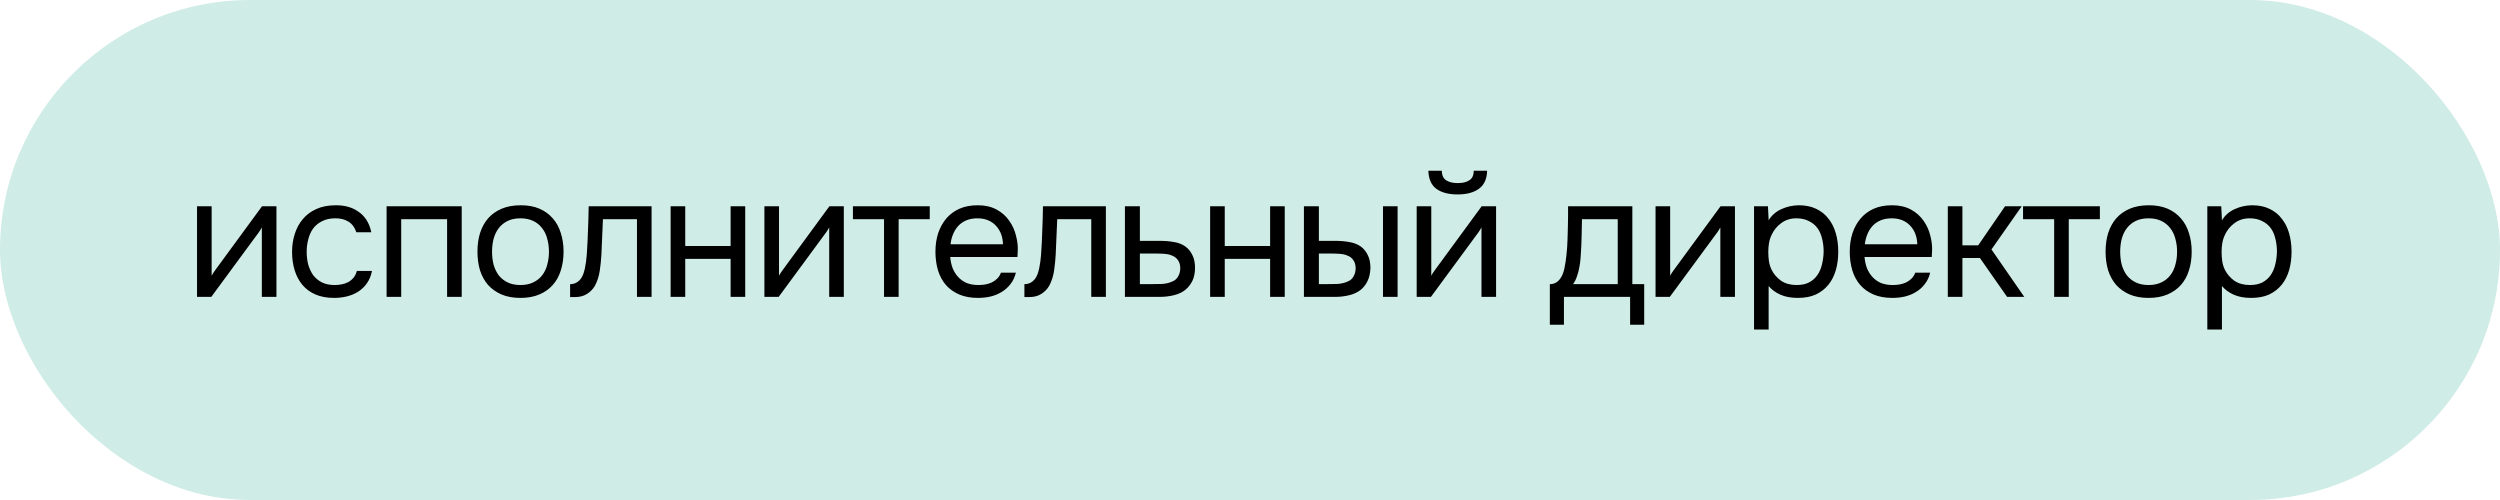
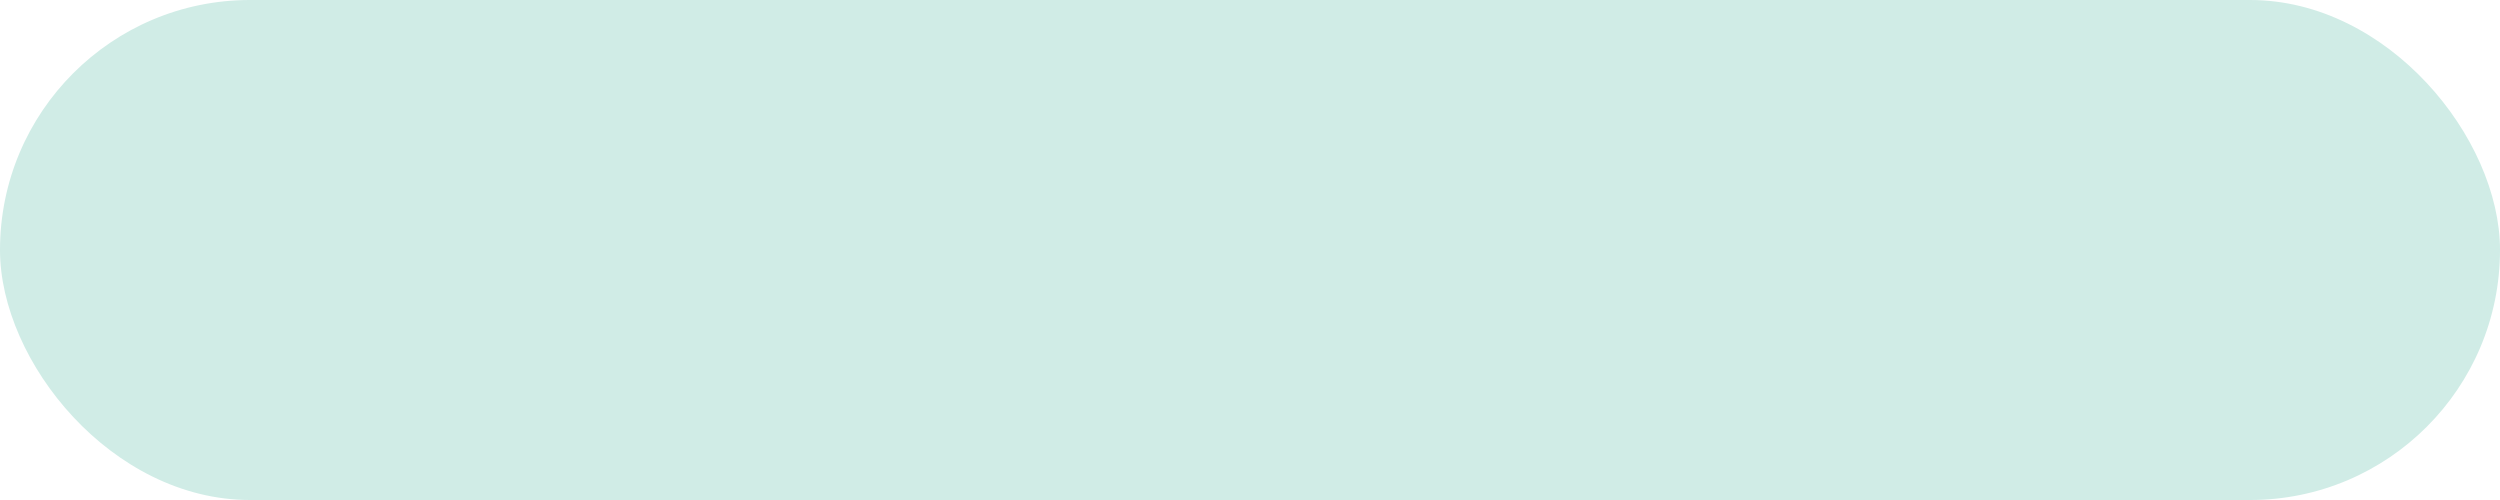
<svg xmlns="http://www.w3.org/2000/svg" width="160" height="32" viewBox="0 0 160 32" fill="none">
  <rect width="160" height="32" rx="16" fill="#D0ECE6" />
-   <path d="M13.523 19H12.61V13.203H13.545V17.647C13.596 17.544 13.666 17.434 13.754 17.317C13.842 17.192 13.911 17.097 13.963 17.031L16.768 13.203H17.692V19H16.757V14.556C16.698 14.666 16.632 14.772 16.559 14.875C16.493 14.97 16.43 15.055 16.372 15.128L13.523 19ZM21.387 19.066C20.925 19.066 20.526 18.993 20.188 18.846C19.851 18.699 19.572 18.494 19.352 18.23C19.132 17.966 18.967 17.654 18.857 17.295C18.747 16.936 18.692 16.543 18.692 16.118C18.692 15.707 18.751 15.322 18.868 14.963C18.986 14.596 19.158 14.281 19.385 14.017C19.613 13.746 19.899 13.533 20.243 13.379C20.588 13.218 21.006 13.137 21.497 13.137C21.791 13.137 22.051 13.17 22.278 13.236C22.506 13.295 22.718 13.394 22.916 13.533C23.122 13.665 23.298 13.841 23.444 14.061C23.591 14.281 23.697 14.549 23.763 14.864H22.806C22.696 14.541 22.52 14.31 22.278 14.171C22.044 14.032 21.765 13.966 21.442 13.973C21.127 13.973 20.848 14.035 20.606 14.16C20.372 14.277 20.181 14.435 20.034 14.633C19.895 14.831 19.792 15.062 19.726 15.326C19.66 15.583 19.627 15.847 19.627 16.118C19.627 16.404 19.66 16.675 19.726 16.932C19.8 17.189 19.906 17.416 20.045 17.614C20.192 17.805 20.379 17.959 20.606 18.076C20.834 18.186 21.105 18.241 21.42 18.241C21.574 18.241 21.725 18.226 21.871 18.197C22.025 18.168 22.165 18.12 22.289 18.054C22.421 17.981 22.535 17.885 22.63 17.768C22.726 17.651 22.795 17.508 22.839 17.339H23.807C23.749 17.64 23.642 17.9 23.488 18.12C23.342 18.333 23.158 18.512 22.938 18.659C22.718 18.798 22.476 18.901 22.212 18.967C21.948 19.033 21.673 19.066 21.387 19.066ZM24.742 19V13.203H29.549V19H28.614V14.028H25.677V19H24.742ZM33.329 13.137C33.791 13.137 34.19 13.21 34.528 13.357C34.865 13.504 35.147 13.709 35.375 13.973C35.609 14.237 35.782 14.552 35.892 14.919C36.009 15.278 36.068 15.674 36.068 16.107C36.068 16.54 36.009 16.939 35.892 17.306C35.782 17.665 35.609 17.977 35.375 18.241C35.147 18.498 34.861 18.699 34.517 18.846C34.172 18.993 33.769 19.066 33.307 19.066C32.845 19.066 32.441 18.993 32.097 18.846C31.759 18.699 31.473 18.498 31.239 18.241C31.011 17.977 30.839 17.665 30.722 17.306C30.612 16.939 30.557 16.54 30.557 16.107C30.557 15.674 30.612 15.278 30.722 14.919C30.839 14.552 31.011 14.237 31.239 13.973C31.473 13.709 31.763 13.504 32.108 13.357C32.452 13.21 32.859 13.137 33.329 13.137ZM33.307 18.241C33.622 18.241 33.893 18.186 34.121 18.076C34.355 17.966 34.546 17.816 34.693 17.625C34.847 17.427 34.957 17.2 35.023 16.943C35.096 16.686 35.133 16.408 35.133 16.107C35.133 15.814 35.096 15.539 35.023 15.282C34.957 15.018 34.847 14.791 34.693 14.6C34.546 14.402 34.355 14.248 34.121 14.138C33.893 14.028 33.622 13.973 33.307 13.973C32.991 13.973 32.72 14.028 32.493 14.138C32.265 14.248 32.075 14.402 31.921 14.6C31.774 14.791 31.664 15.018 31.591 15.282C31.525 15.539 31.492 15.814 31.492 16.107C31.492 16.408 31.525 16.686 31.591 16.943C31.664 17.2 31.774 17.427 31.921 17.625C32.075 17.816 32.265 17.966 32.493 18.076C32.72 18.186 32.991 18.241 33.307 18.241ZM37.554 16.283C37.59 15.755 37.616 15.242 37.631 14.743C37.653 14.244 37.667 13.731 37.675 13.203H41.701V19H40.766V14.028H38.588L38.489 16.305C38.474 16.598 38.441 16.928 38.39 17.295C38.339 17.662 38.232 17.995 38.071 18.296C37.946 18.509 37.778 18.681 37.565 18.813C37.352 18.945 37.106 19.011 36.828 19.011H36.487V18.186C36.78 18.186 37.015 18.061 37.191 17.812C37.294 17.665 37.374 17.453 37.433 17.174C37.492 16.895 37.532 16.598 37.554 16.283ZM42.92 19V13.203H43.855V15.744H46.759V13.203H47.694V19H46.759V16.569H43.855V19H42.92ZM49.835 19H48.922V13.203H49.857V17.647C49.908 17.544 49.978 17.434 50.066 17.317C50.154 17.192 50.224 17.097 50.275 17.031L53.08 13.203H54.004V19H53.069V14.556C53.01 14.666 52.944 14.772 52.871 14.875C52.805 14.97 52.743 15.055 52.684 15.128L49.835 19ZM59.504 13.203V14.028H57.513V19H56.578V14.028H54.587V13.203H59.504ZM60.814 16.448C60.836 16.705 60.887 16.943 60.968 17.163C61.056 17.376 61.173 17.563 61.32 17.724C61.467 17.885 61.646 18.014 61.859 18.109C62.079 18.197 62.332 18.241 62.618 18.241C62.757 18.241 62.9 18.23 63.047 18.208C63.201 18.179 63.344 18.135 63.476 18.076C63.608 18.01 63.725 17.926 63.828 17.823C63.931 17.72 64.008 17.596 64.059 17.449H65.016C64.95 17.728 64.836 17.97 64.675 18.175C64.521 18.38 64.334 18.549 64.114 18.681C63.901 18.813 63.663 18.912 63.399 18.978C63.135 19.037 62.867 19.066 62.596 19.066C62.134 19.066 61.731 18.993 61.386 18.846C61.049 18.699 60.766 18.498 60.539 18.241C60.312 17.977 60.143 17.665 60.033 17.306C59.923 16.939 59.868 16.54 59.868 16.107C59.868 15.674 59.927 15.278 60.044 14.919C60.169 14.552 60.345 14.237 60.572 13.973C60.799 13.709 61.078 13.504 61.408 13.357C61.738 13.21 62.13 13.137 62.585 13.137C63.047 13.137 63.447 13.229 63.784 13.412C64.121 13.595 64.393 13.837 64.598 14.138C64.803 14.431 64.946 14.75 65.027 15.095C65.115 15.44 65.152 15.759 65.137 16.052C65.137 16.118 65.133 16.184 65.126 16.25C65.126 16.316 65.122 16.382 65.115 16.448H60.814ZM64.191 15.634C64.176 15.143 64.022 14.743 63.729 14.435C63.436 14.127 63.043 13.973 62.552 13.973C62.281 13.973 62.042 14.017 61.837 14.105C61.632 14.193 61.459 14.314 61.32 14.468C61.181 14.622 61.071 14.802 60.99 15.007C60.909 15.205 60.858 15.414 60.836 15.634H64.191ZM66.629 16.283C66.666 15.755 66.691 15.242 66.706 14.743C66.728 14.244 66.743 13.731 66.75 13.203H70.776V19H69.841V14.028H67.663L67.564 16.305C67.549 16.598 67.516 16.928 67.465 17.295C67.414 17.662 67.307 17.995 67.146 18.296C67.021 18.509 66.853 18.681 66.64 18.813C66.427 18.945 66.182 19.011 65.903 19.011H65.562V18.186C65.855 18.186 66.09 18.061 66.266 17.812C66.369 17.665 66.449 17.453 66.508 17.174C66.567 16.895 66.607 16.598 66.629 16.283ZM71.995 13.203H72.952V15.414H74.228C74.558 15.414 74.863 15.44 75.141 15.491C75.42 15.535 75.662 15.63 75.867 15.777C76.065 15.924 76.216 16.111 76.318 16.338C76.428 16.558 76.483 16.833 76.483 17.163C76.476 17.493 76.417 17.768 76.307 17.988C76.197 18.201 76.058 18.38 75.889 18.527C75.691 18.696 75.442 18.817 75.141 18.89C74.848 18.963 74.547 19 74.239 19H71.995V13.203ZM73.502 18.186C73.781 18.186 74.06 18.182 74.338 18.175C74.617 18.16 74.859 18.102 75.064 17.999C75.204 17.94 75.314 17.841 75.394 17.702C75.482 17.555 75.53 17.387 75.537 17.196C75.537 16.969 75.49 16.789 75.394 16.657C75.306 16.525 75.189 16.43 75.042 16.371C74.903 16.305 74.745 16.265 74.569 16.25C74.393 16.235 74.221 16.228 74.052 16.228H72.952V18.186H73.502ZM77.449 19V13.203H78.384V15.744H81.288V13.203H82.223V19H81.288V16.569H78.384V19H77.449ZM83.451 13.203H84.408V15.414H85.453C85.783 15.414 86.084 15.44 86.355 15.491C86.634 15.535 86.88 15.63 87.092 15.777C87.29 15.924 87.441 16.111 87.543 16.338C87.653 16.558 87.708 16.833 87.708 17.163C87.694 17.493 87.631 17.768 87.521 17.988C87.419 18.201 87.283 18.38 87.114 18.527C86.909 18.696 86.66 18.817 86.366 18.89C86.073 18.963 85.772 19 85.464 19H83.451V13.203ZM88.511 19V13.203H89.446V19H88.511ZM84.716 18.186C84.995 18.186 85.274 18.182 85.552 18.175C85.838 18.16 86.084 18.102 86.289 17.999C86.429 17.94 86.539 17.841 86.619 17.702C86.707 17.555 86.755 17.387 86.762 17.196C86.762 16.969 86.715 16.789 86.619 16.657C86.531 16.525 86.414 16.43 86.267 16.371C86.128 16.305 85.97 16.265 85.794 16.25C85.618 16.235 85.446 16.228 85.277 16.228H84.408V18.186H84.716ZM93.296 11.718C93.604 11.718 93.85 11.659 94.033 11.542C94.224 11.425 94.319 11.219 94.319 10.926H95.177C95.162 11.454 94.987 11.839 94.649 12.081C94.319 12.323 93.865 12.444 93.285 12.444C92.706 12.444 92.251 12.323 91.921 12.081C91.599 11.839 91.43 11.454 91.415 10.926H92.273C92.281 11.219 92.376 11.425 92.559 11.542C92.743 11.659 92.988 11.718 93.296 11.718ZM91.58 19H90.667V13.203H91.602V17.647C91.653 17.544 91.723 17.434 91.811 17.317C91.899 17.192 91.969 17.097 92.02 17.031L94.825 13.203H95.749V19H94.814V14.556C94.755 14.666 94.689 14.772 94.616 14.875C94.55 14.97 94.488 15.055 94.429 15.128L91.58 19ZM100.345 14.479C100.352 14.266 100.356 14.054 100.356 13.841C100.356 13.628 100.356 13.416 100.356 13.203H104.47V18.186H105.229V20.782H104.327V19H100.092V20.782H99.19V18.186C99.483 18.186 99.714 18.054 99.883 17.79C99.985 17.643 100.066 17.434 100.125 17.163C100.183 16.884 100.227 16.591 100.257 16.283C100.293 15.946 100.315 15.612 100.323 15.282C100.337 14.945 100.345 14.677 100.345 14.479ZM103.535 14.028H101.247C101.239 14.336 101.232 14.681 101.225 15.062C101.217 15.443 101.203 15.799 101.181 16.129C101.173 16.276 101.162 16.437 101.148 16.613C101.133 16.782 101.107 16.958 101.071 17.141C101.041 17.317 100.994 17.497 100.928 17.68C100.869 17.863 100.785 18.032 100.675 18.186H103.535V14.028ZM106.868 19H105.955V13.203H106.89V17.647C106.942 17.544 107.011 17.434 107.099 17.317C107.187 17.192 107.257 17.097 107.308 17.031L110.113 13.203H111.037V19H110.102V14.556C110.044 14.666 109.978 14.772 109.904 14.875C109.838 14.97 109.776 15.055 109.717 15.128L106.868 19ZM113.193 21.09H112.258V13.203H113.149L113.193 14.094C113.391 13.779 113.659 13.544 113.996 13.39C114.341 13.229 114.711 13.144 115.107 13.137C115.554 13.137 115.932 13.214 116.24 13.368C116.555 13.515 116.816 13.724 117.021 13.995C117.234 14.259 117.391 14.574 117.494 14.941C117.597 15.3 117.648 15.689 117.648 16.107C117.648 16.532 117.597 16.925 117.494 17.284C117.391 17.643 117.234 17.955 117.021 18.219C116.808 18.483 116.541 18.692 116.218 18.846C115.895 18.993 115.51 19.066 115.063 19.066C114.623 19.066 114.249 18.996 113.941 18.857C113.633 18.718 113.384 18.534 113.193 18.307V21.09ZM114.986 18.241C115.301 18.241 115.565 18.186 115.778 18.076C115.998 17.959 116.174 17.805 116.306 17.614C116.445 17.416 116.544 17.189 116.603 16.932C116.669 16.675 116.706 16.4 116.713 16.107C116.713 15.814 116.68 15.539 116.614 15.282C116.555 15.018 116.456 14.791 116.317 14.6C116.178 14.409 115.994 14.259 115.767 14.149C115.547 14.032 115.279 13.973 114.964 13.973C114.59 13.973 114.267 14.076 113.996 14.281C113.725 14.479 113.519 14.732 113.38 15.04C113.299 15.209 113.244 15.385 113.215 15.568C113.186 15.744 113.171 15.927 113.171 16.118C113.171 16.338 113.186 16.543 113.215 16.734C113.244 16.917 113.299 17.093 113.38 17.262C113.519 17.541 113.721 17.775 113.985 17.966C114.256 18.149 114.59 18.241 114.986 18.241ZM119.33 16.448C119.352 16.705 119.403 16.943 119.484 17.163C119.572 17.376 119.689 17.563 119.836 17.724C119.982 17.885 120.162 18.014 120.375 18.109C120.595 18.197 120.848 18.241 121.134 18.241C121.273 18.241 121.416 18.23 121.563 18.208C121.717 18.179 121.86 18.135 121.992 18.076C122.124 18.01 122.241 17.926 122.344 17.823C122.446 17.72 122.523 17.596 122.575 17.449H123.532C123.466 17.728 123.352 17.97 123.191 18.175C123.037 18.38 122.85 18.549 122.63 18.681C122.417 18.813 122.179 18.912 121.915 18.978C121.651 19.037 121.383 19.066 121.112 19.066C120.65 19.066 120.246 18.993 119.902 18.846C119.564 18.699 119.282 18.498 119.055 18.241C118.827 17.977 118.659 17.665 118.549 17.306C118.439 16.939 118.384 16.54 118.384 16.107C118.384 15.674 118.442 15.278 118.56 14.919C118.684 14.552 118.86 14.237 119.088 13.973C119.315 13.709 119.594 13.504 119.924 13.357C120.254 13.21 120.646 13.137 121.101 13.137C121.563 13.137 121.962 13.229 122.3 13.412C122.637 13.595 122.908 13.837 123.114 14.138C123.319 14.431 123.462 14.75 123.543 15.095C123.631 15.44 123.667 15.759 123.653 16.052C123.653 16.118 123.649 16.184 123.642 16.25C123.642 16.316 123.638 16.382 123.631 16.448H119.33ZM122.707 15.634C122.692 15.143 122.538 14.743 122.245 14.435C121.951 14.127 121.559 13.973 121.068 13.973C120.796 13.973 120.558 14.017 120.353 14.105C120.147 14.193 119.975 14.314 119.836 14.468C119.696 14.622 119.586 14.802 119.506 15.007C119.425 15.205 119.374 15.414 119.352 15.634H122.707ZM124.659 19V13.203H125.594V15.7H126.606L128.322 13.203H129.389L127.453 15.964L129.554 19H128.454L126.716 16.514H125.594V19H124.659ZM134.392 13.203V14.028H132.401V19H131.466V14.028H129.475V13.203H134.392ZM137.529 13.137C137.991 13.137 138.39 13.21 138.728 13.357C139.065 13.504 139.347 13.709 139.575 13.973C139.809 14.237 139.982 14.552 140.092 14.919C140.209 15.278 140.268 15.674 140.268 16.107C140.268 16.54 140.209 16.939 140.092 17.306C139.982 17.665 139.809 17.977 139.575 18.241C139.347 18.498 139.061 18.699 138.717 18.846C138.372 18.993 137.969 19.066 137.507 19.066C137.045 19.066 136.641 18.993 136.297 18.846C135.959 18.699 135.673 18.498 135.439 18.241C135.211 17.977 135.039 17.665 134.922 17.306C134.812 16.939 134.757 16.54 134.757 16.107C134.757 15.674 134.812 15.278 134.922 14.919C135.039 14.552 135.211 14.237 135.439 13.973C135.673 13.709 135.963 13.504 136.308 13.357C136.652 13.21 137.059 13.137 137.529 13.137ZM137.507 18.241C137.822 18.241 138.093 18.186 138.321 18.076C138.555 17.966 138.746 17.816 138.893 17.625C139.047 17.427 139.157 17.2 139.223 16.943C139.296 16.686 139.333 16.408 139.333 16.107C139.333 15.814 139.296 15.539 139.223 15.282C139.157 15.018 139.047 14.791 138.893 14.6C138.746 14.402 138.555 14.248 138.321 14.138C138.093 14.028 137.822 13.973 137.507 13.973C137.191 13.973 136.92 14.028 136.693 14.138C136.465 14.248 136.275 14.402 136.121 14.6C135.974 14.791 135.864 15.018 135.791 15.282C135.725 15.539 135.692 15.814 135.692 16.107C135.692 16.408 135.725 16.686 135.791 16.943C135.864 17.2 135.974 17.427 136.121 17.625C136.275 17.816 136.465 17.966 136.693 18.076C136.92 18.186 137.191 18.241 137.507 18.241ZM142.204 21.09H141.269V13.203H142.16L142.204 14.094C142.402 13.779 142.669 13.544 143.007 13.39C143.351 13.229 143.722 13.144 144.118 13.137C144.565 13.137 144.943 13.214 145.251 13.368C145.566 13.515 145.826 13.724 146.032 13.995C146.244 14.259 146.402 14.574 146.505 14.941C146.607 15.3 146.659 15.689 146.659 16.107C146.659 16.532 146.607 16.925 146.505 17.284C146.402 17.643 146.244 17.955 146.032 18.219C145.819 18.483 145.551 18.692 145.229 18.846C144.906 18.993 144.521 19.066 144.074 19.066C143.634 19.066 143.26 18.996 142.952 18.857C142.644 18.718 142.394 18.534 142.204 18.307V21.09ZM143.997 18.241C144.312 18.241 144.576 18.186 144.789 18.076C145.009 17.959 145.185 17.805 145.317 17.614C145.456 17.416 145.555 17.189 145.614 16.932C145.68 16.675 145.716 16.4 145.724 16.107C145.724 15.814 145.691 15.539 145.625 15.282C145.566 15.018 145.467 14.791 145.328 14.6C145.188 14.409 145.005 14.259 144.778 14.149C144.558 14.032 144.29 13.973 143.975 13.973C143.601 13.973 143.278 14.076 143.007 14.281C142.735 14.479 142.53 14.732 142.391 15.04C142.31 15.209 142.255 15.385 142.226 15.568C142.196 15.744 142.182 15.927 142.182 16.118C142.182 16.338 142.196 16.543 142.226 16.734C142.255 16.917 142.31 17.093 142.391 17.262C142.53 17.541 142.732 17.775 142.996 17.966C143.267 18.149 143.601 18.241 143.997 18.241Z" fill="black" />
</svg>